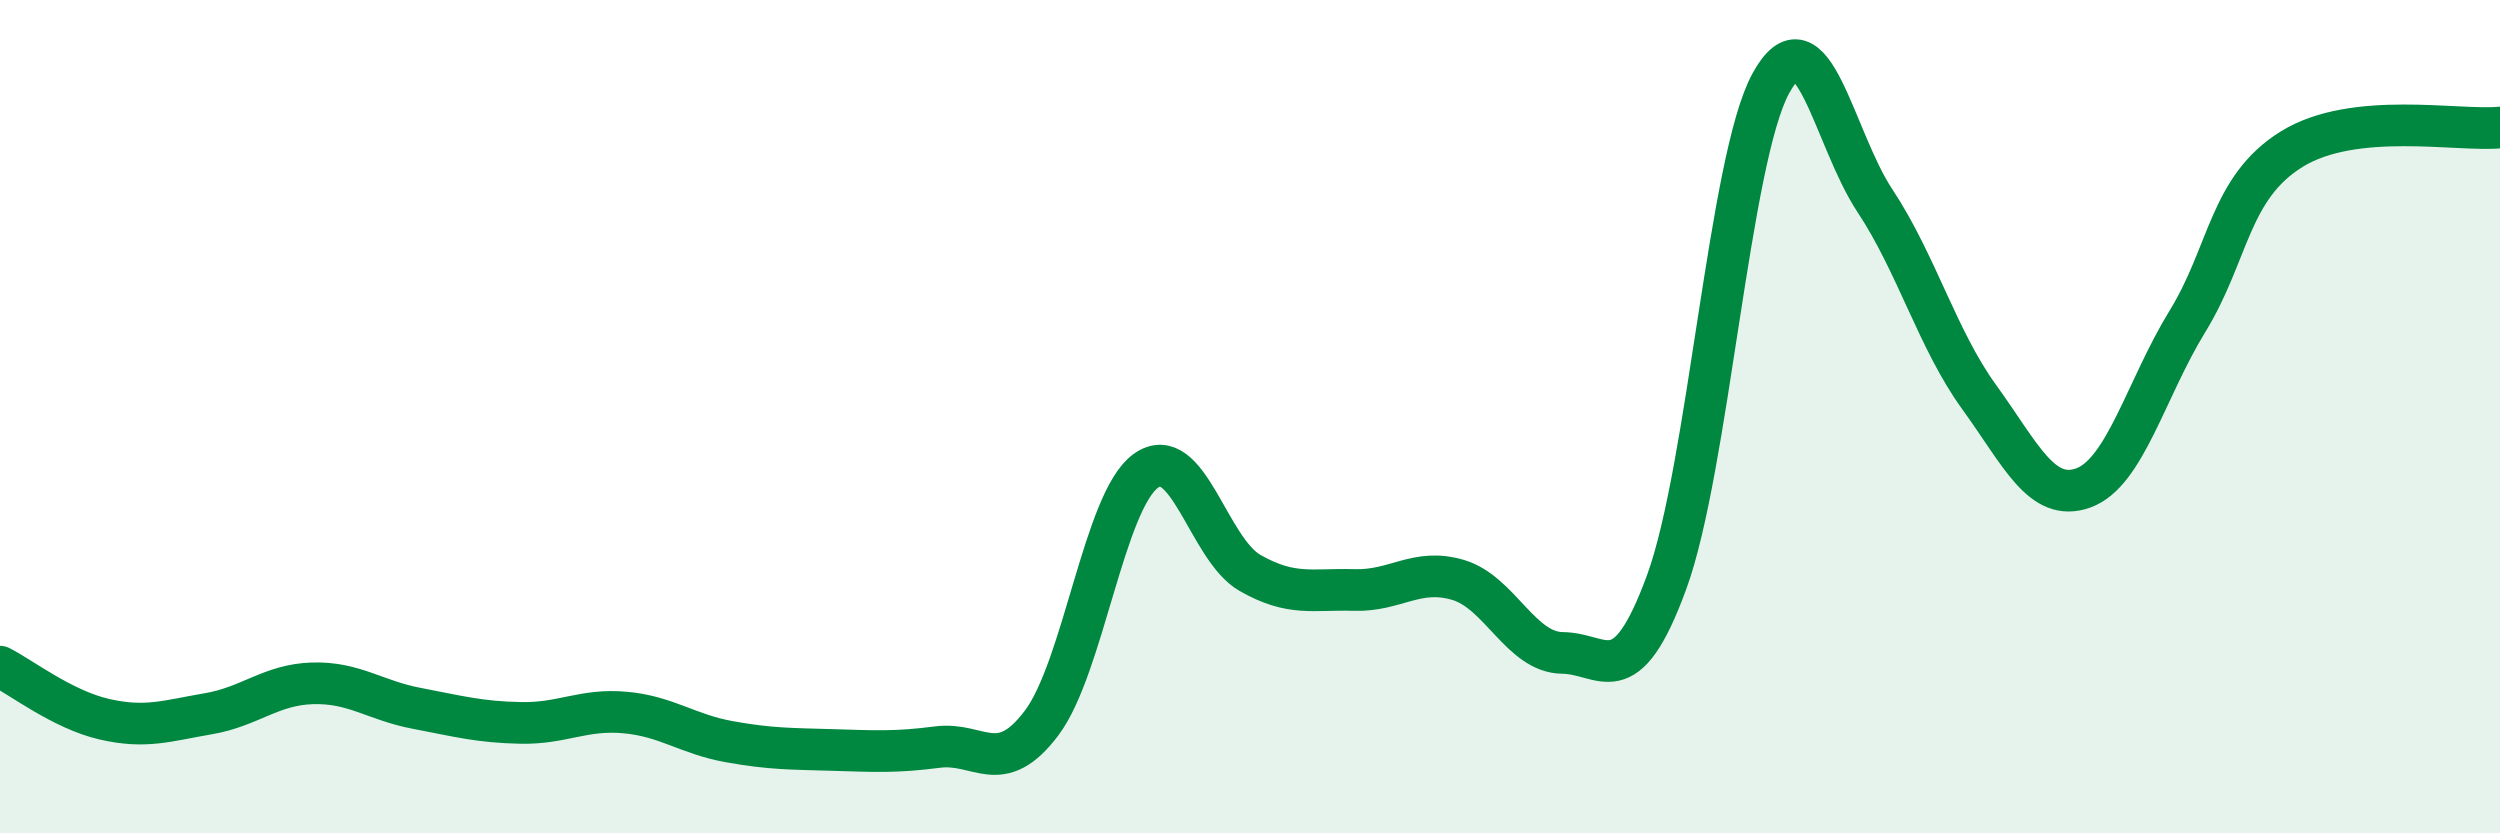
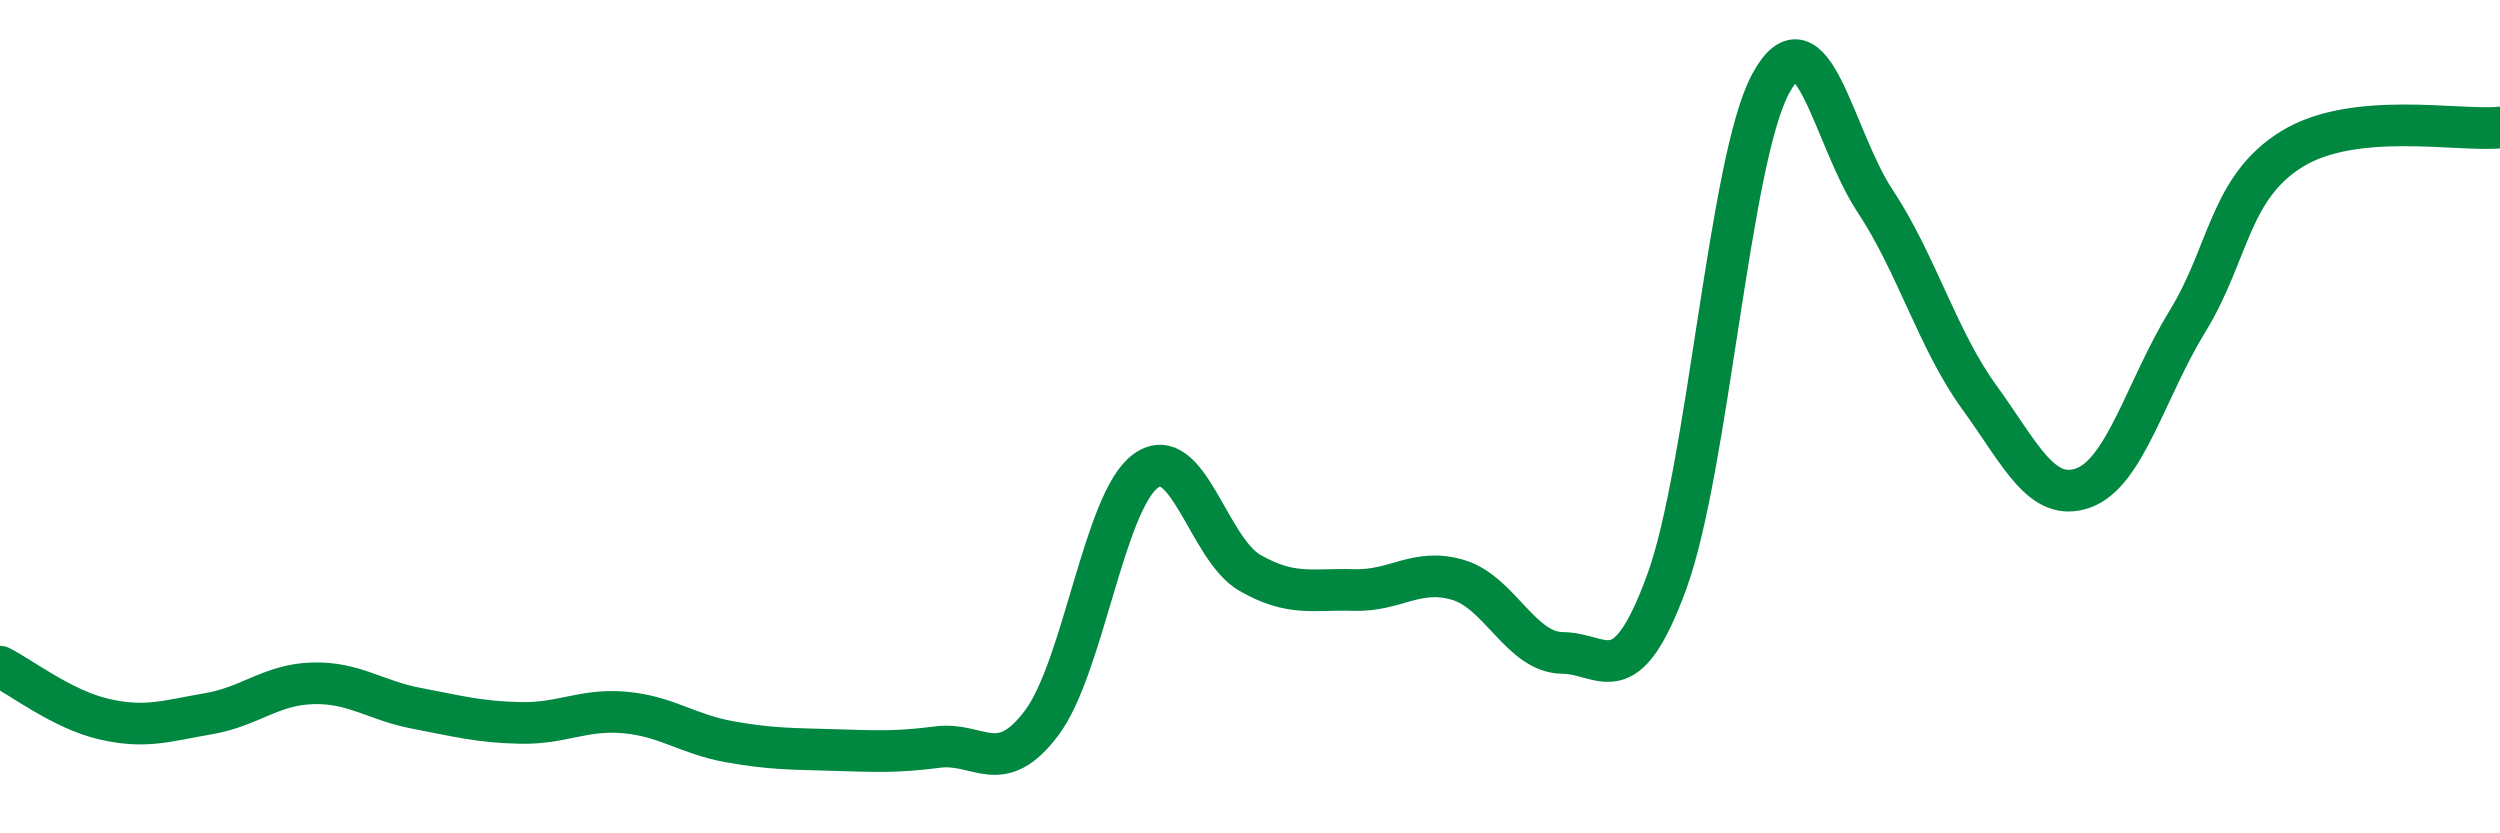
<svg xmlns="http://www.w3.org/2000/svg" width="60" height="20" viewBox="0 0 60 20">
-   <path d="M 0,16 C 0.5,16.25 1.5,17.03 2.5,17.26 C 3.5,17.49 4,17.3 5,17.13 C 6,16.96 6.5,16.43 7.5,16.4 C 8.5,16.37 9,16.81 10,17 C 11,17.19 11.5,17.33 12.5,17.35 C 13.5,17.37 14,17.01 15,17.1 C 16,17.19 16.5,17.62 17.5,17.8 C 18.5,17.98 19,17.97 20,18 C 21,18.03 21.5,18.06 22.5,17.93 C 23.5,17.8 24,18.68 25,17.35 C 26,16.02 26.5,12.02 27.5,11.3 C 28.5,10.58 29,13.18 30,13.75 C 31,14.32 31.5,14.13 32.5,14.16 C 33.5,14.19 34,13.62 35,13.92 C 36,14.22 36.5,15.66 37.5,15.67 C 38.5,15.68 39,16.7 40,13.97 C 41,11.24 41.5,3.83 42.5,2 C 43.5,0.17 44,3.31 45,4.82 C 46,6.33 46.5,8.15 47.5,9.53 C 48.5,10.91 49,12.07 50,11.71 C 51,11.35 51.5,9.34 52.5,7.71 C 53.5,6.08 53.5,4.51 55,3.58 C 56.5,2.65 59,3.16 60,3.06L60 20L0 20Z" fill="#008740" opacity="0.1" stroke-linecap="round" stroke-linejoin="round" />
  <path d="M 0,16 C 0.5,16.25 1.5,17.03 2.5,17.26 C 3.5,17.49 4,17.3 5,17.13 C 6,16.96 6.5,16.43 7.5,16.4 C 8.5,16.37 9,16.81 10,17 C 11,17.19 11.5,17.33 12.5,17.35 C 13.5,17.37 14,17.01 15,17.1 C 16,17.19 16.5,17.62 17.5,17.8 C 18.5,17.98 19,17.97 20,18 C 21,18.03 21.5,18.06 22.5,17.93 C 23.5,17.8 24,18.68 25,17.35 C 26,16.02 26.5,12.02 27.5,11.3 C 28.5,10.58 29,13.18 30,13.75 C 31,14.32 31.5,14.13 32.5,14.16 C 33.5,14.19 34,13.62 35,13.92 C 36,14.22 36.5,15.66 37.5,15.67 C 38.5,15.68 39,16.7 40,13.97 C 41,11.24 41.5,3.83 42.5,2 C 43.5,0.17 44,3.31 45,4.82 C 46,6.33 46.5,8.15 47.5,9.53 C 48.5,10.91 49,12.07 50,11.71 C 51,11.35 51.5,9.34 52.5,7.71 C 53.5,6.08 53.5,4.51 55,3.58 C 56.5,2.65 59,3.16 60,3.06" stroke="#008740" stroke-width="1" fill="none" stroke-linecap="round" stroke-linejoin="round" />
</svg>